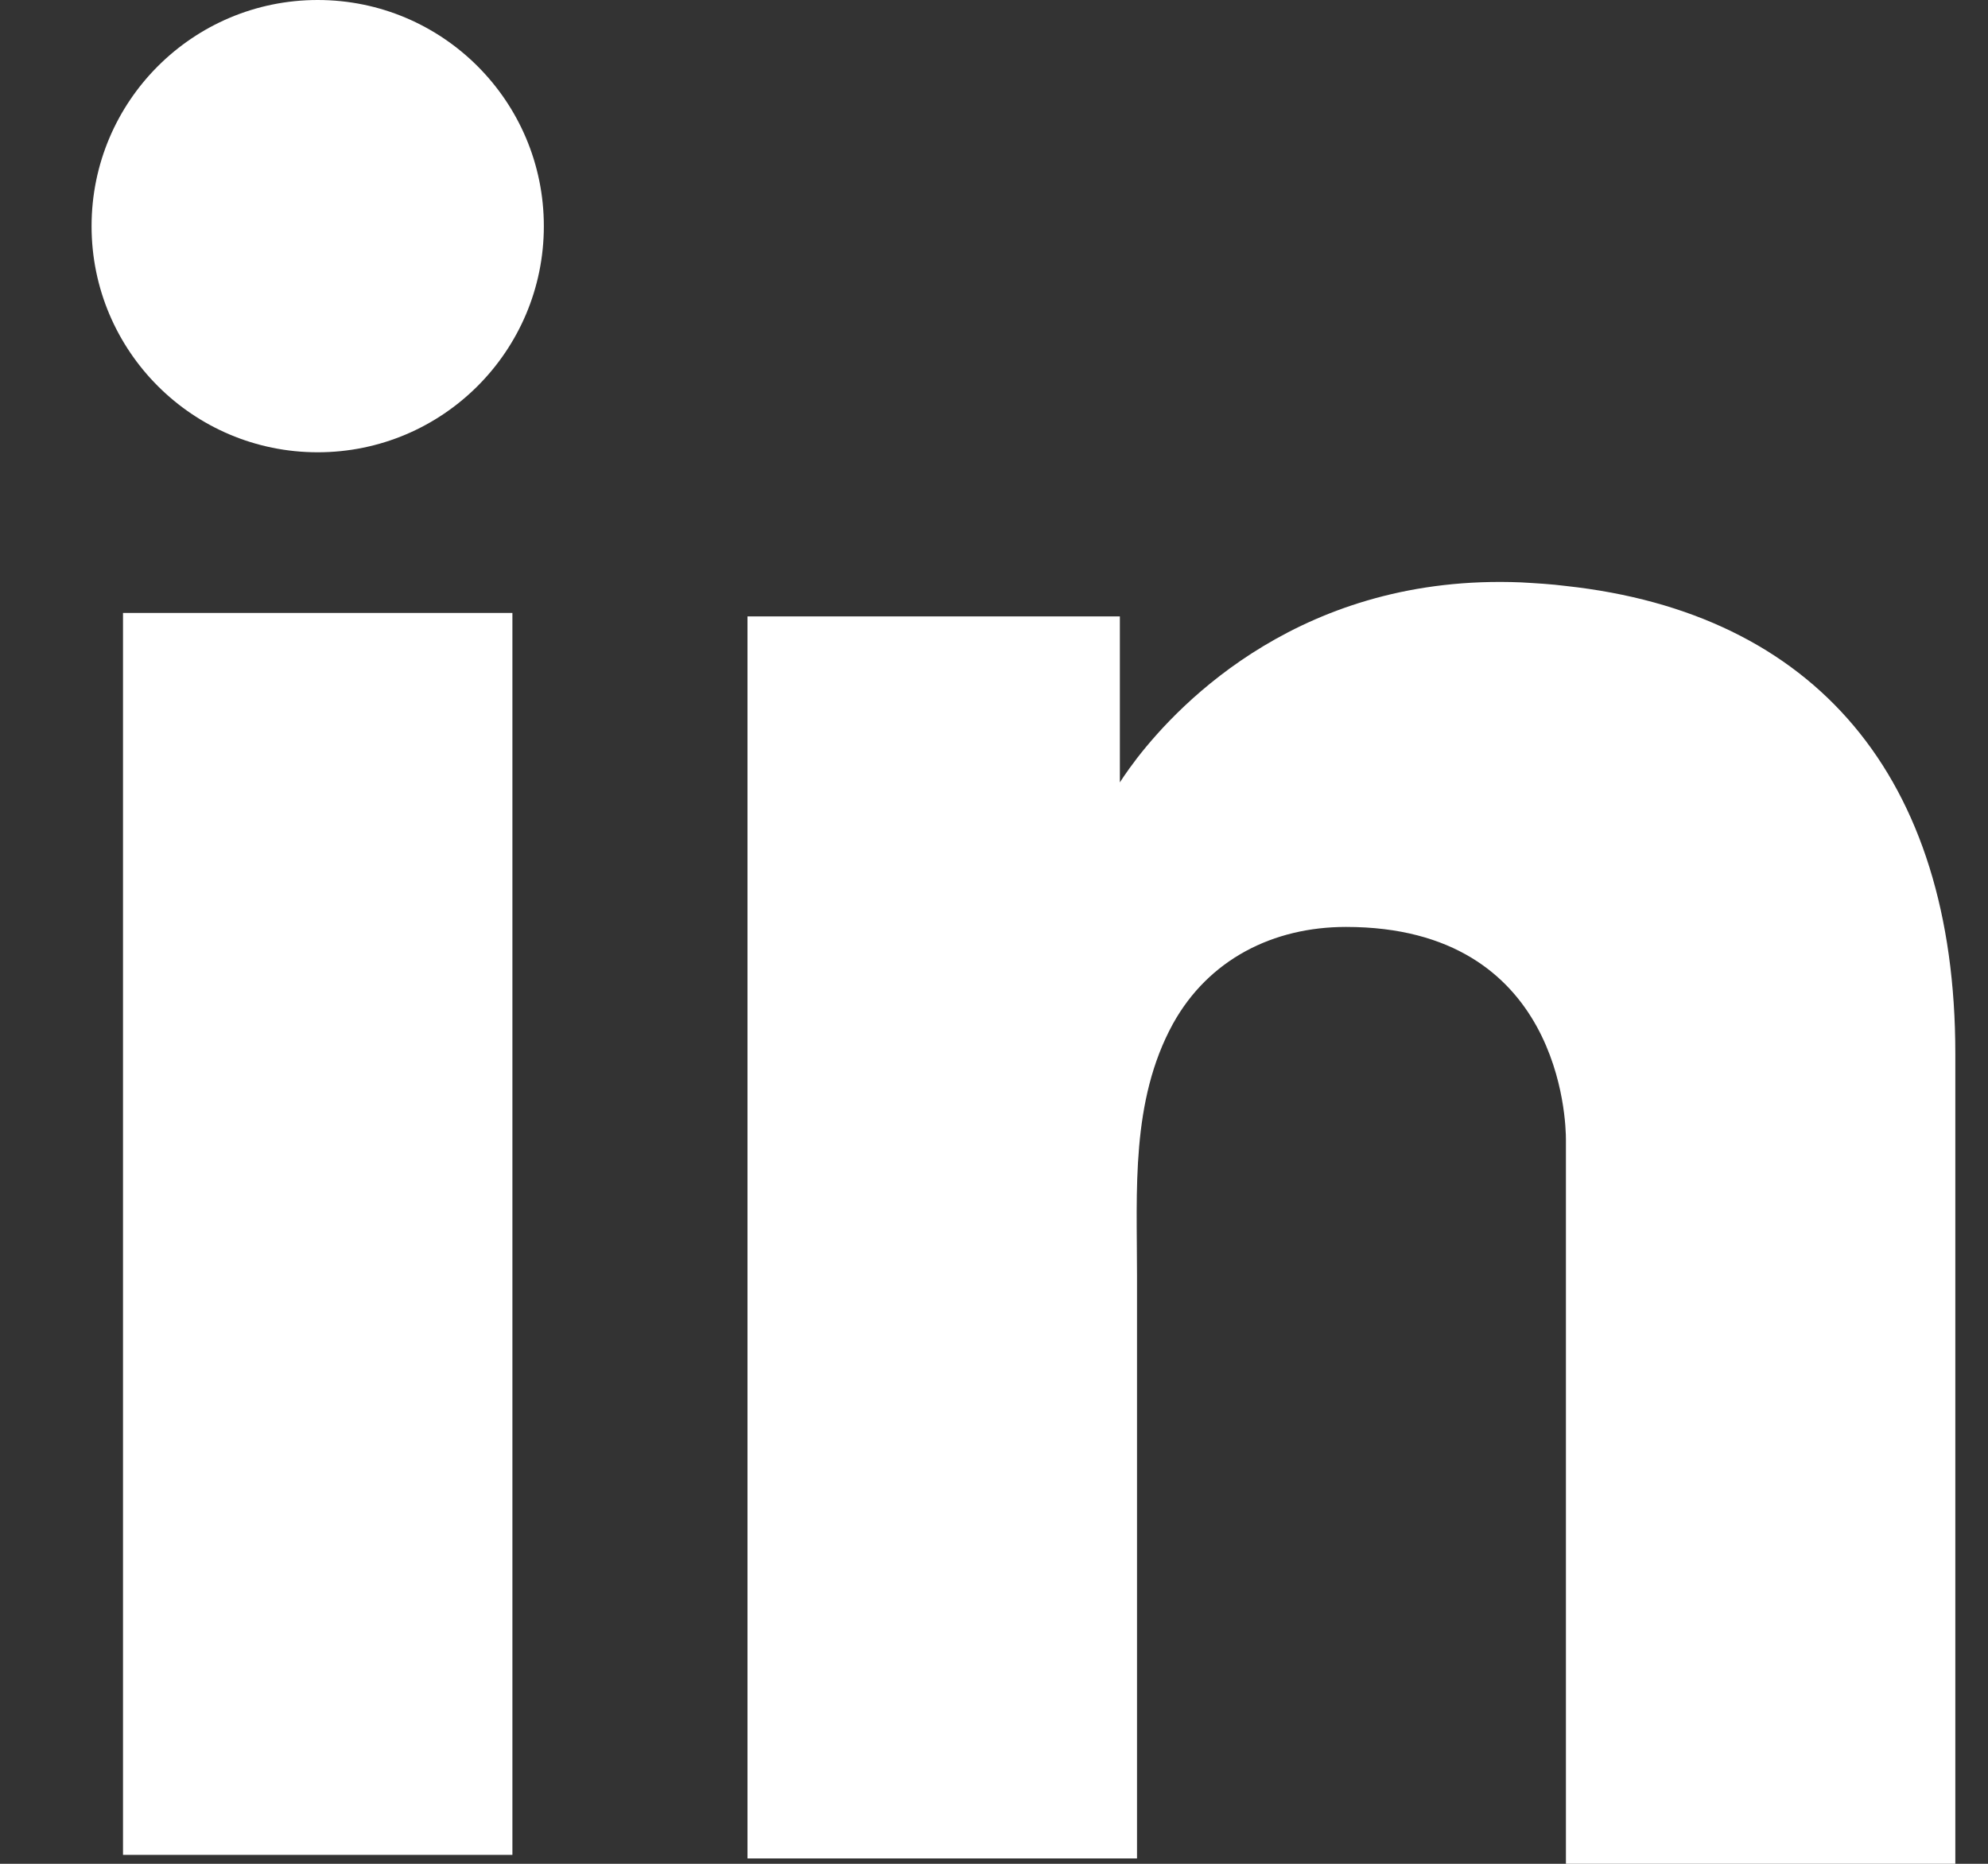
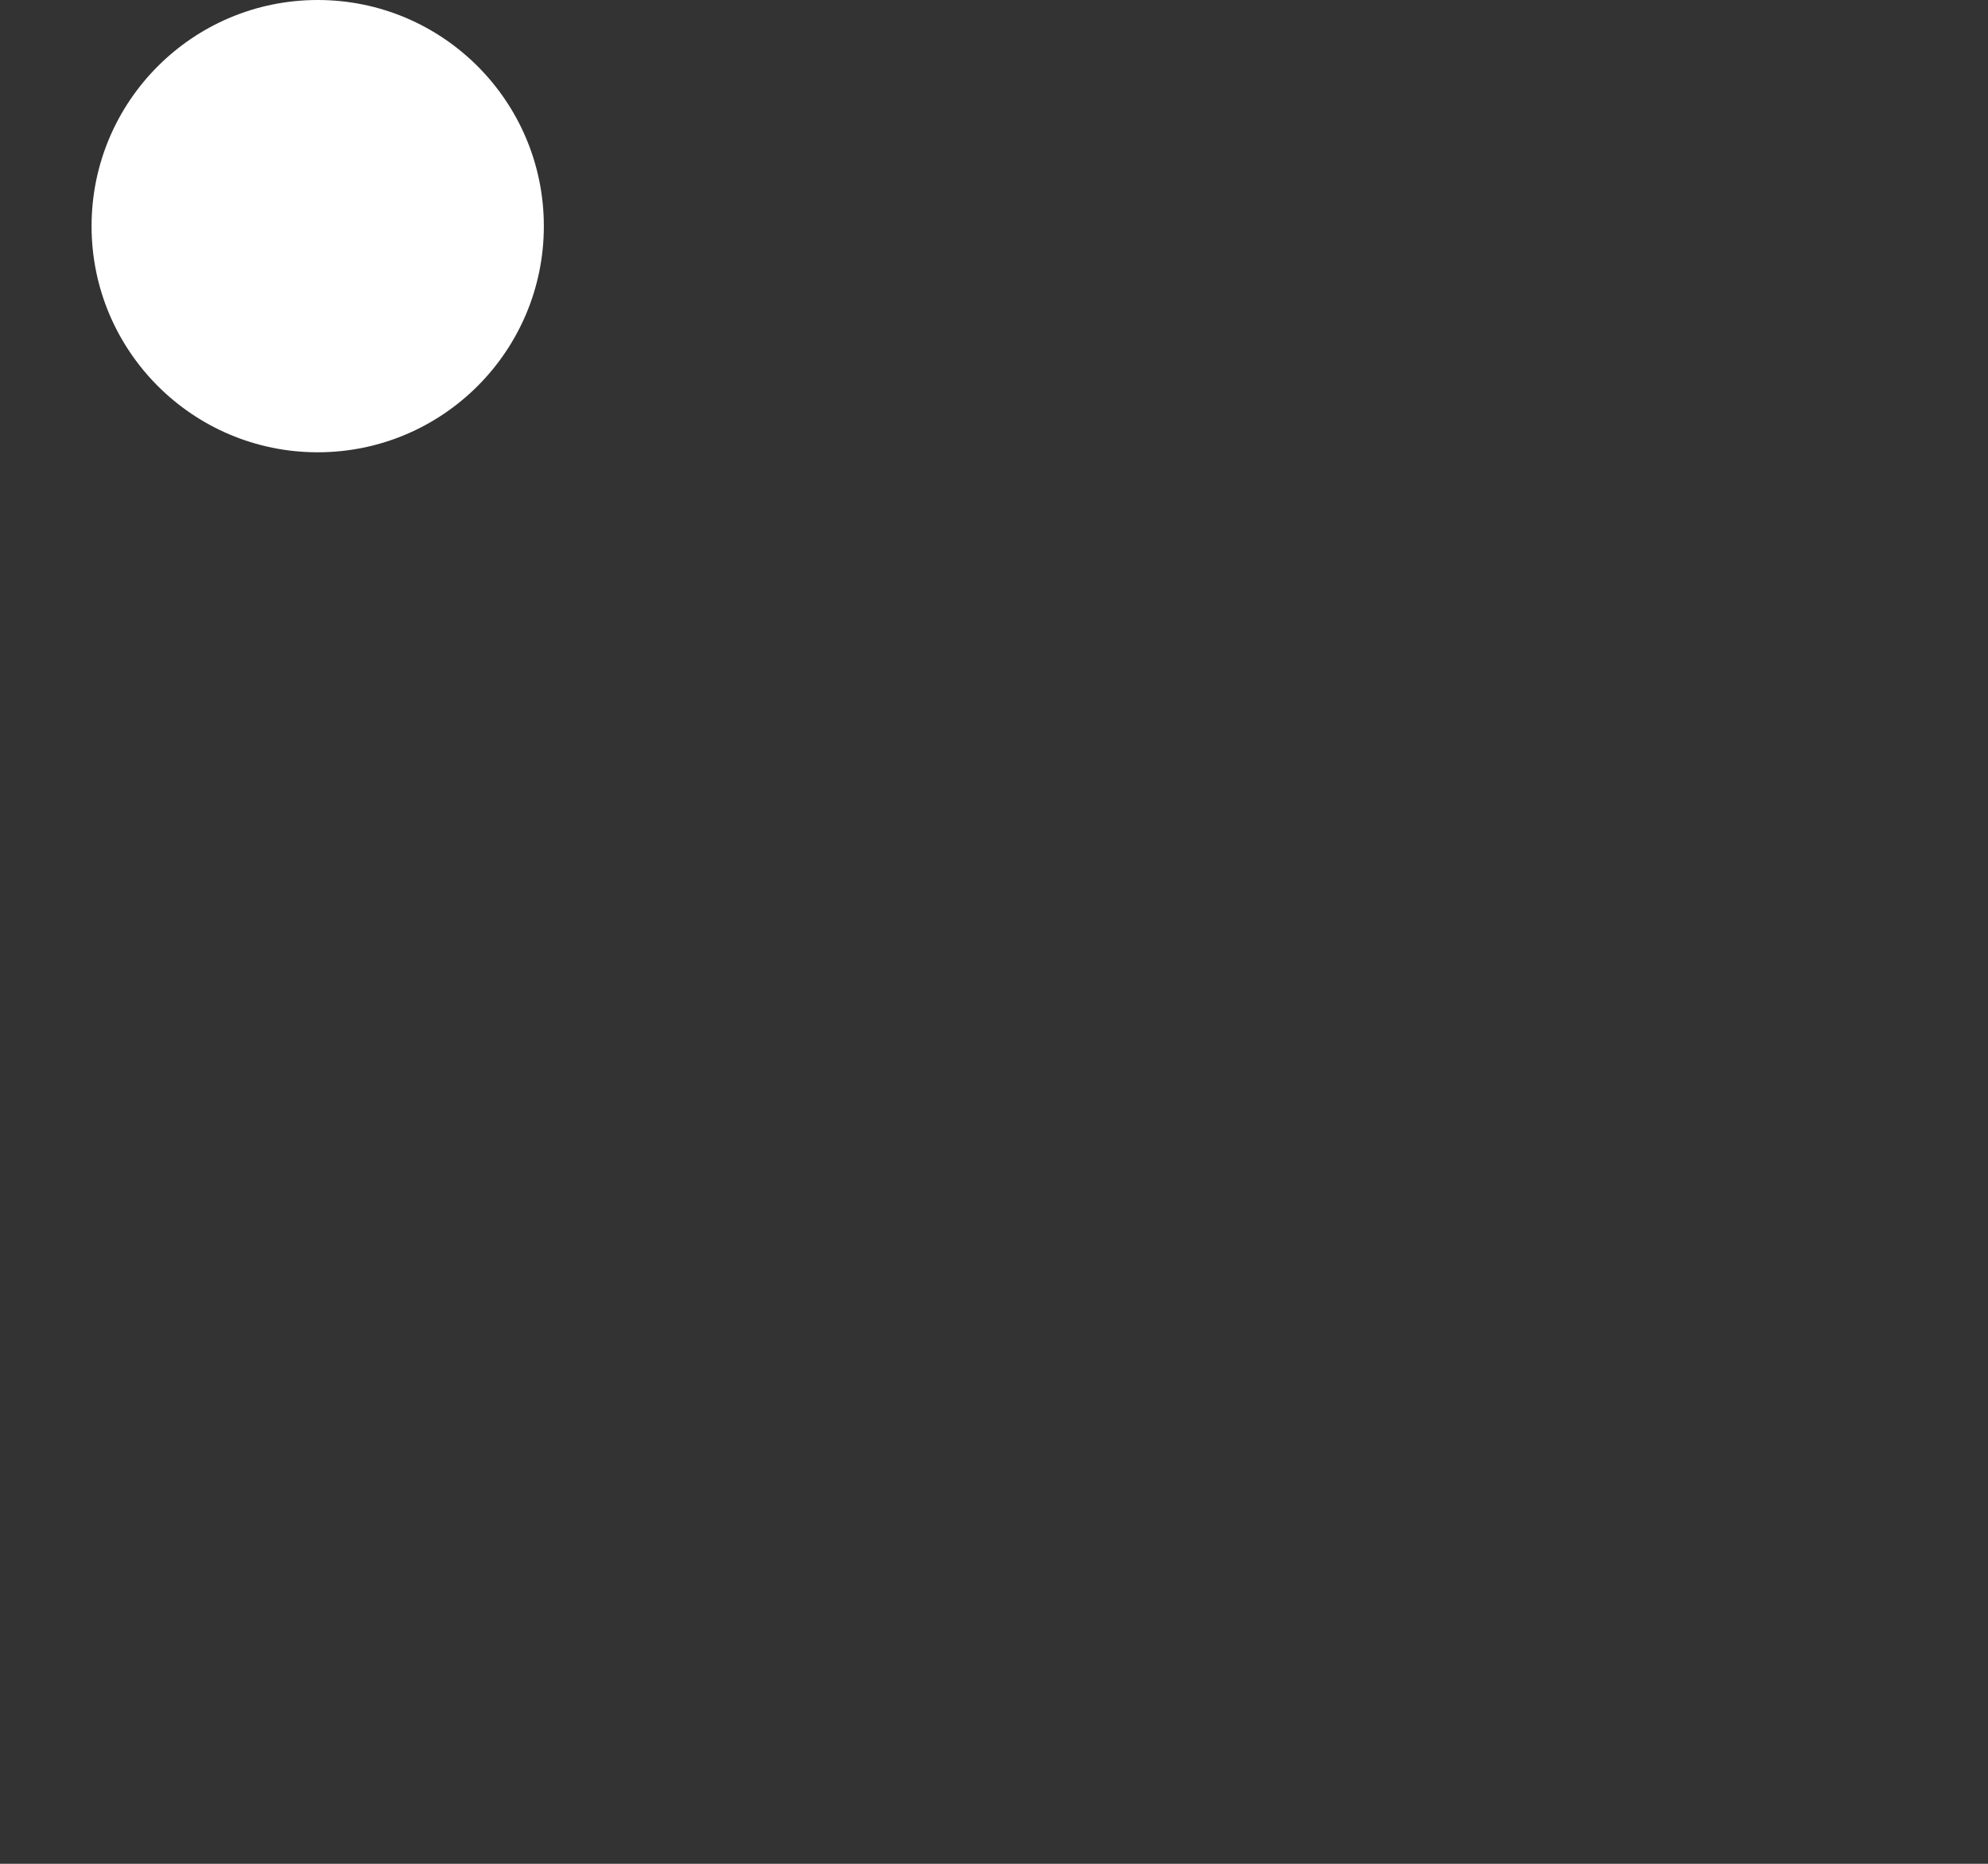
<svg xmlns="http://www.w3.org/2000/svg" width="16" height="15" viewBox="0 0 16 15" fill="none">
  <rect x="0" y="0" width="16" height="15" fill="#333333" stroke="none" />
-   <path d="M4.124 4.933H0.99V14.928H4.124V4.933Z" fill="white" />
-   <path d="M12.603 4.716C12.487 4.701 12.364 4.694 12.242 4.687C10.487 4.615 9.497 5.655 9.151 6.102C9.057 6.225 9.013 6.297 9.013 6.297V4.961H6.016V14.957H9.013H9.151C9.151 13.938 9.151 12.927 9.151 11.909C9.151 11.36 9.151 10.811 9.151 10.262C9.151 9.583 9.1 8.861 9.44 8.24C9.728 7.72 10.248 7.46 10.833 7.46C12.567 7.46 12.603 9.027 12.603 9.172C12.603 9.179 12.603 9.186 12.603 9.186V15H15.737V8.479C15.737 6.247 14.603 4.933 12.603 4.716Z" fill="white" />
  <path d="M2.557 3.64C3.562 3.64 4.377 2.825 4.377 1.82C4.377 0.815 3.562 0 2.557 0C1.552 0 0.737 0.815 0.737 1.82C0.737 2.825 1.552 3.64 2.557 3.64Z" fill="white" />
</svg>